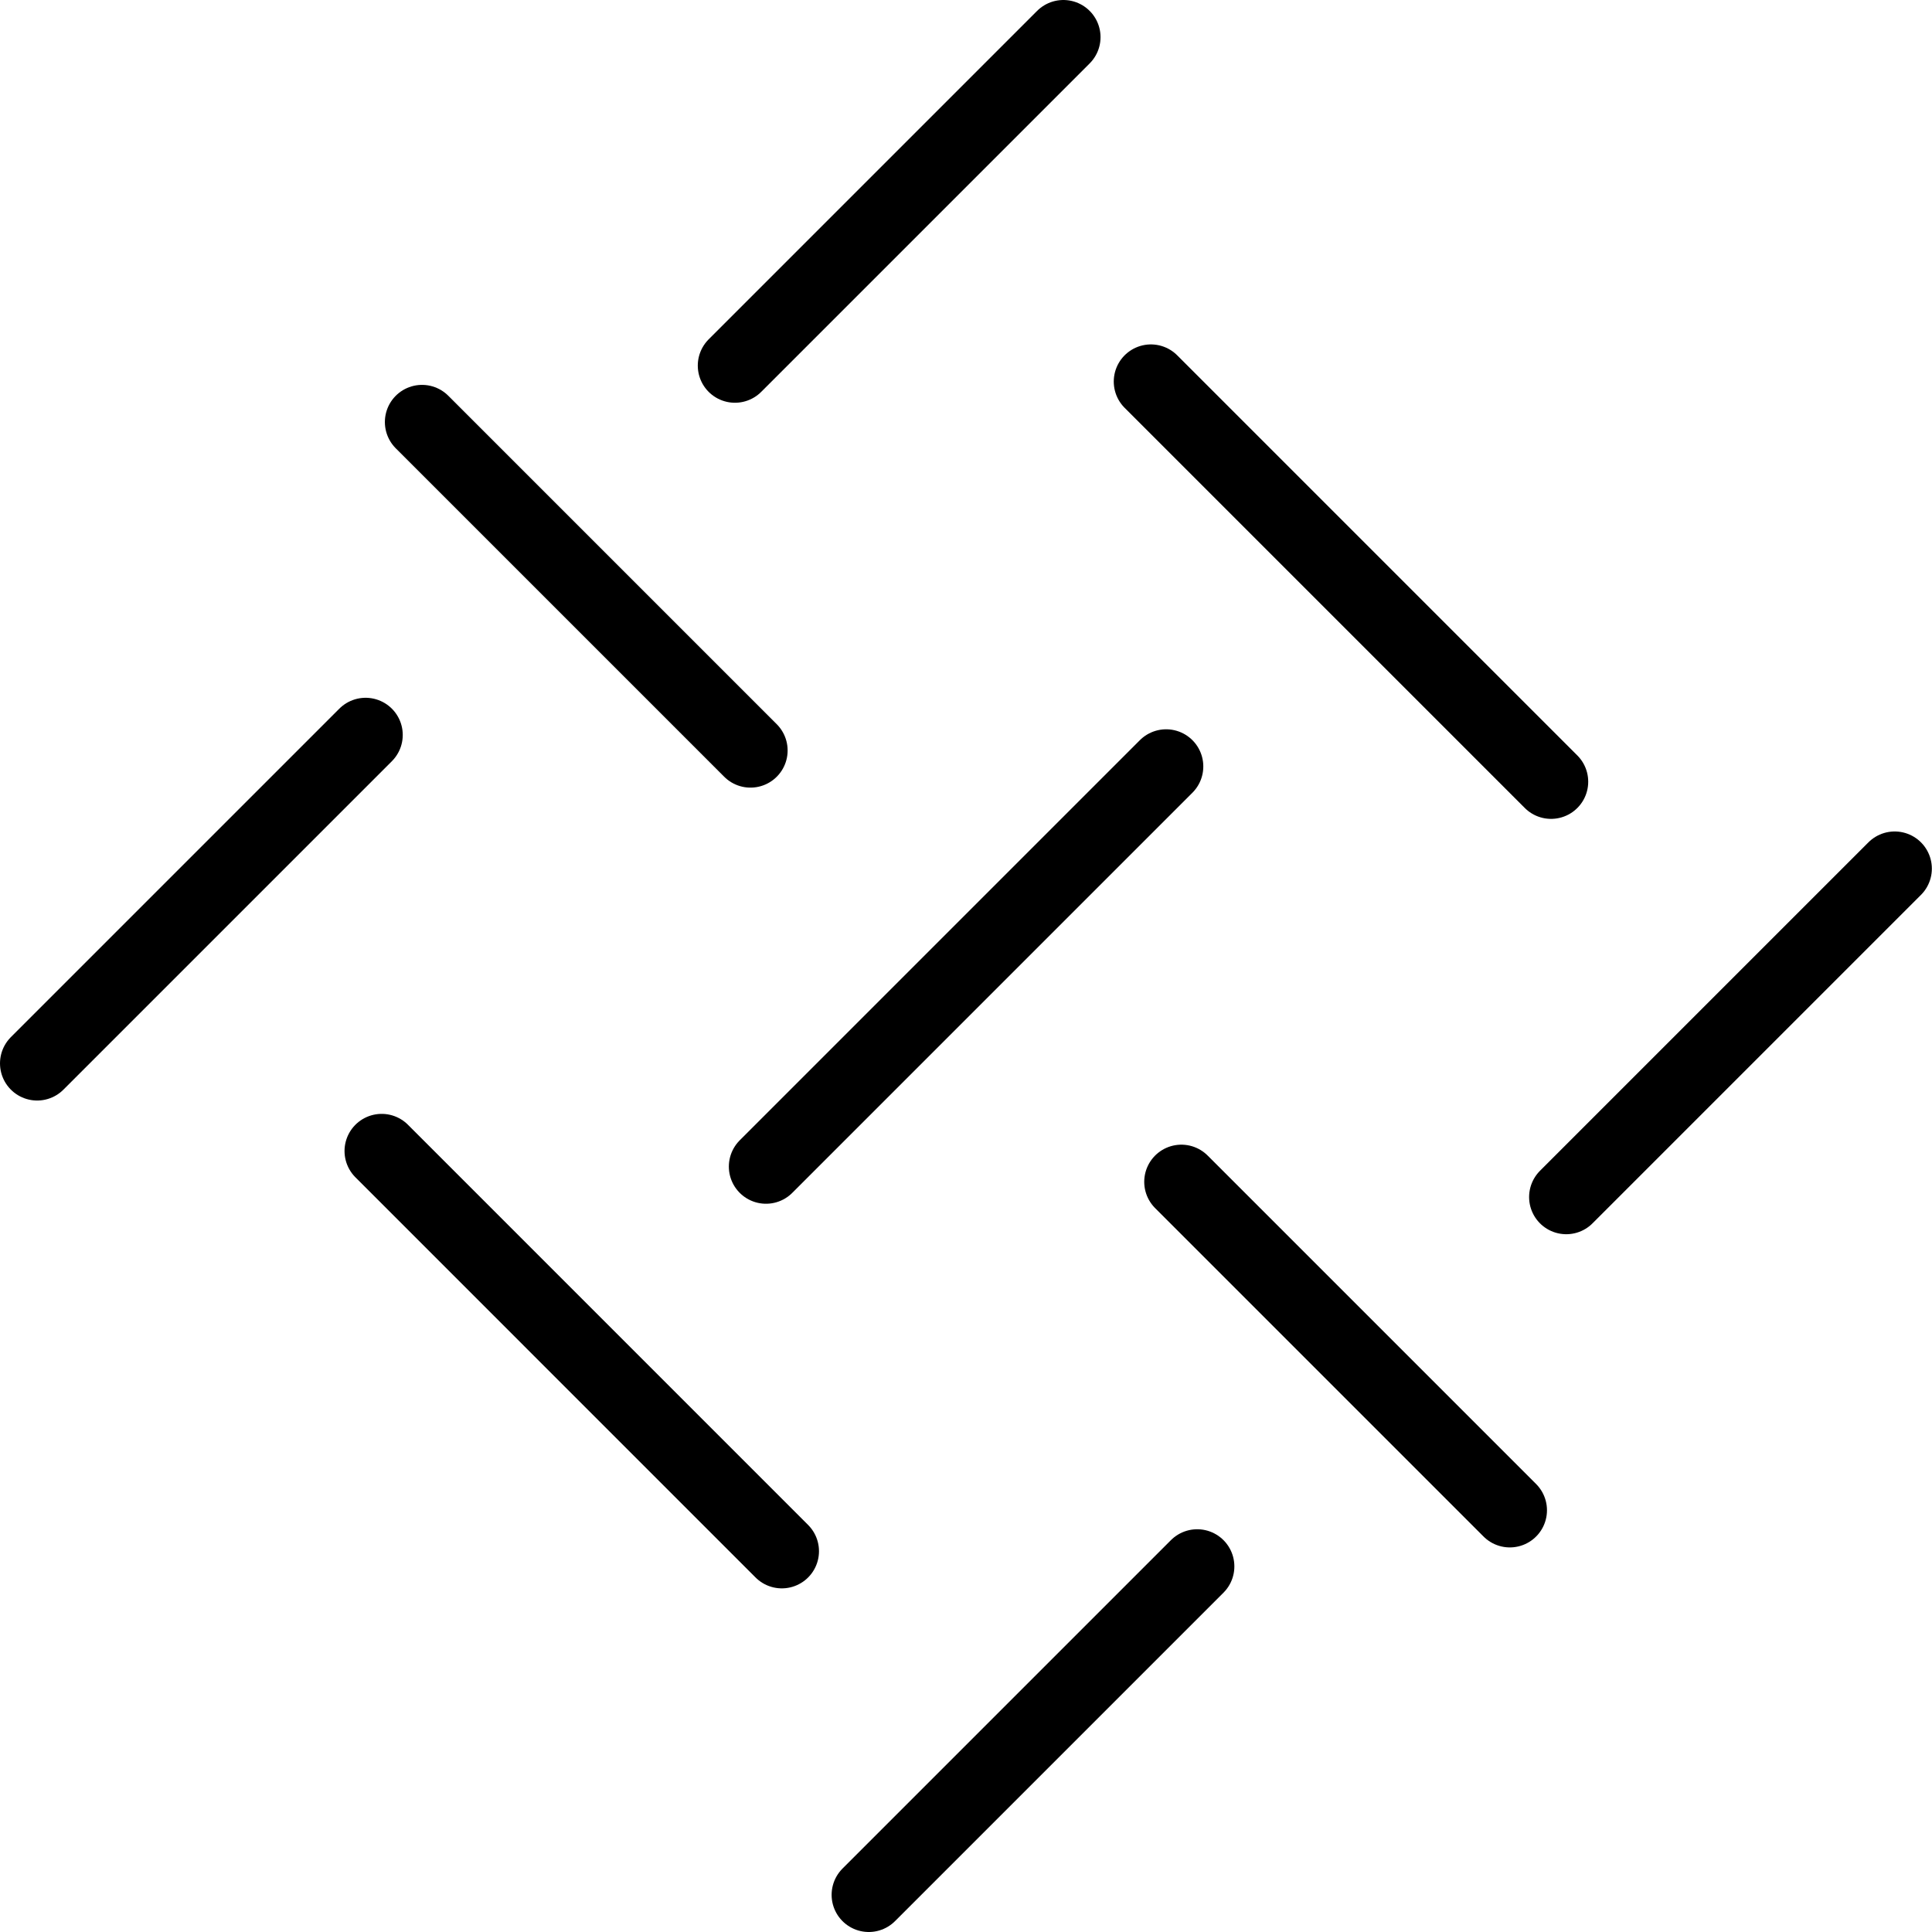
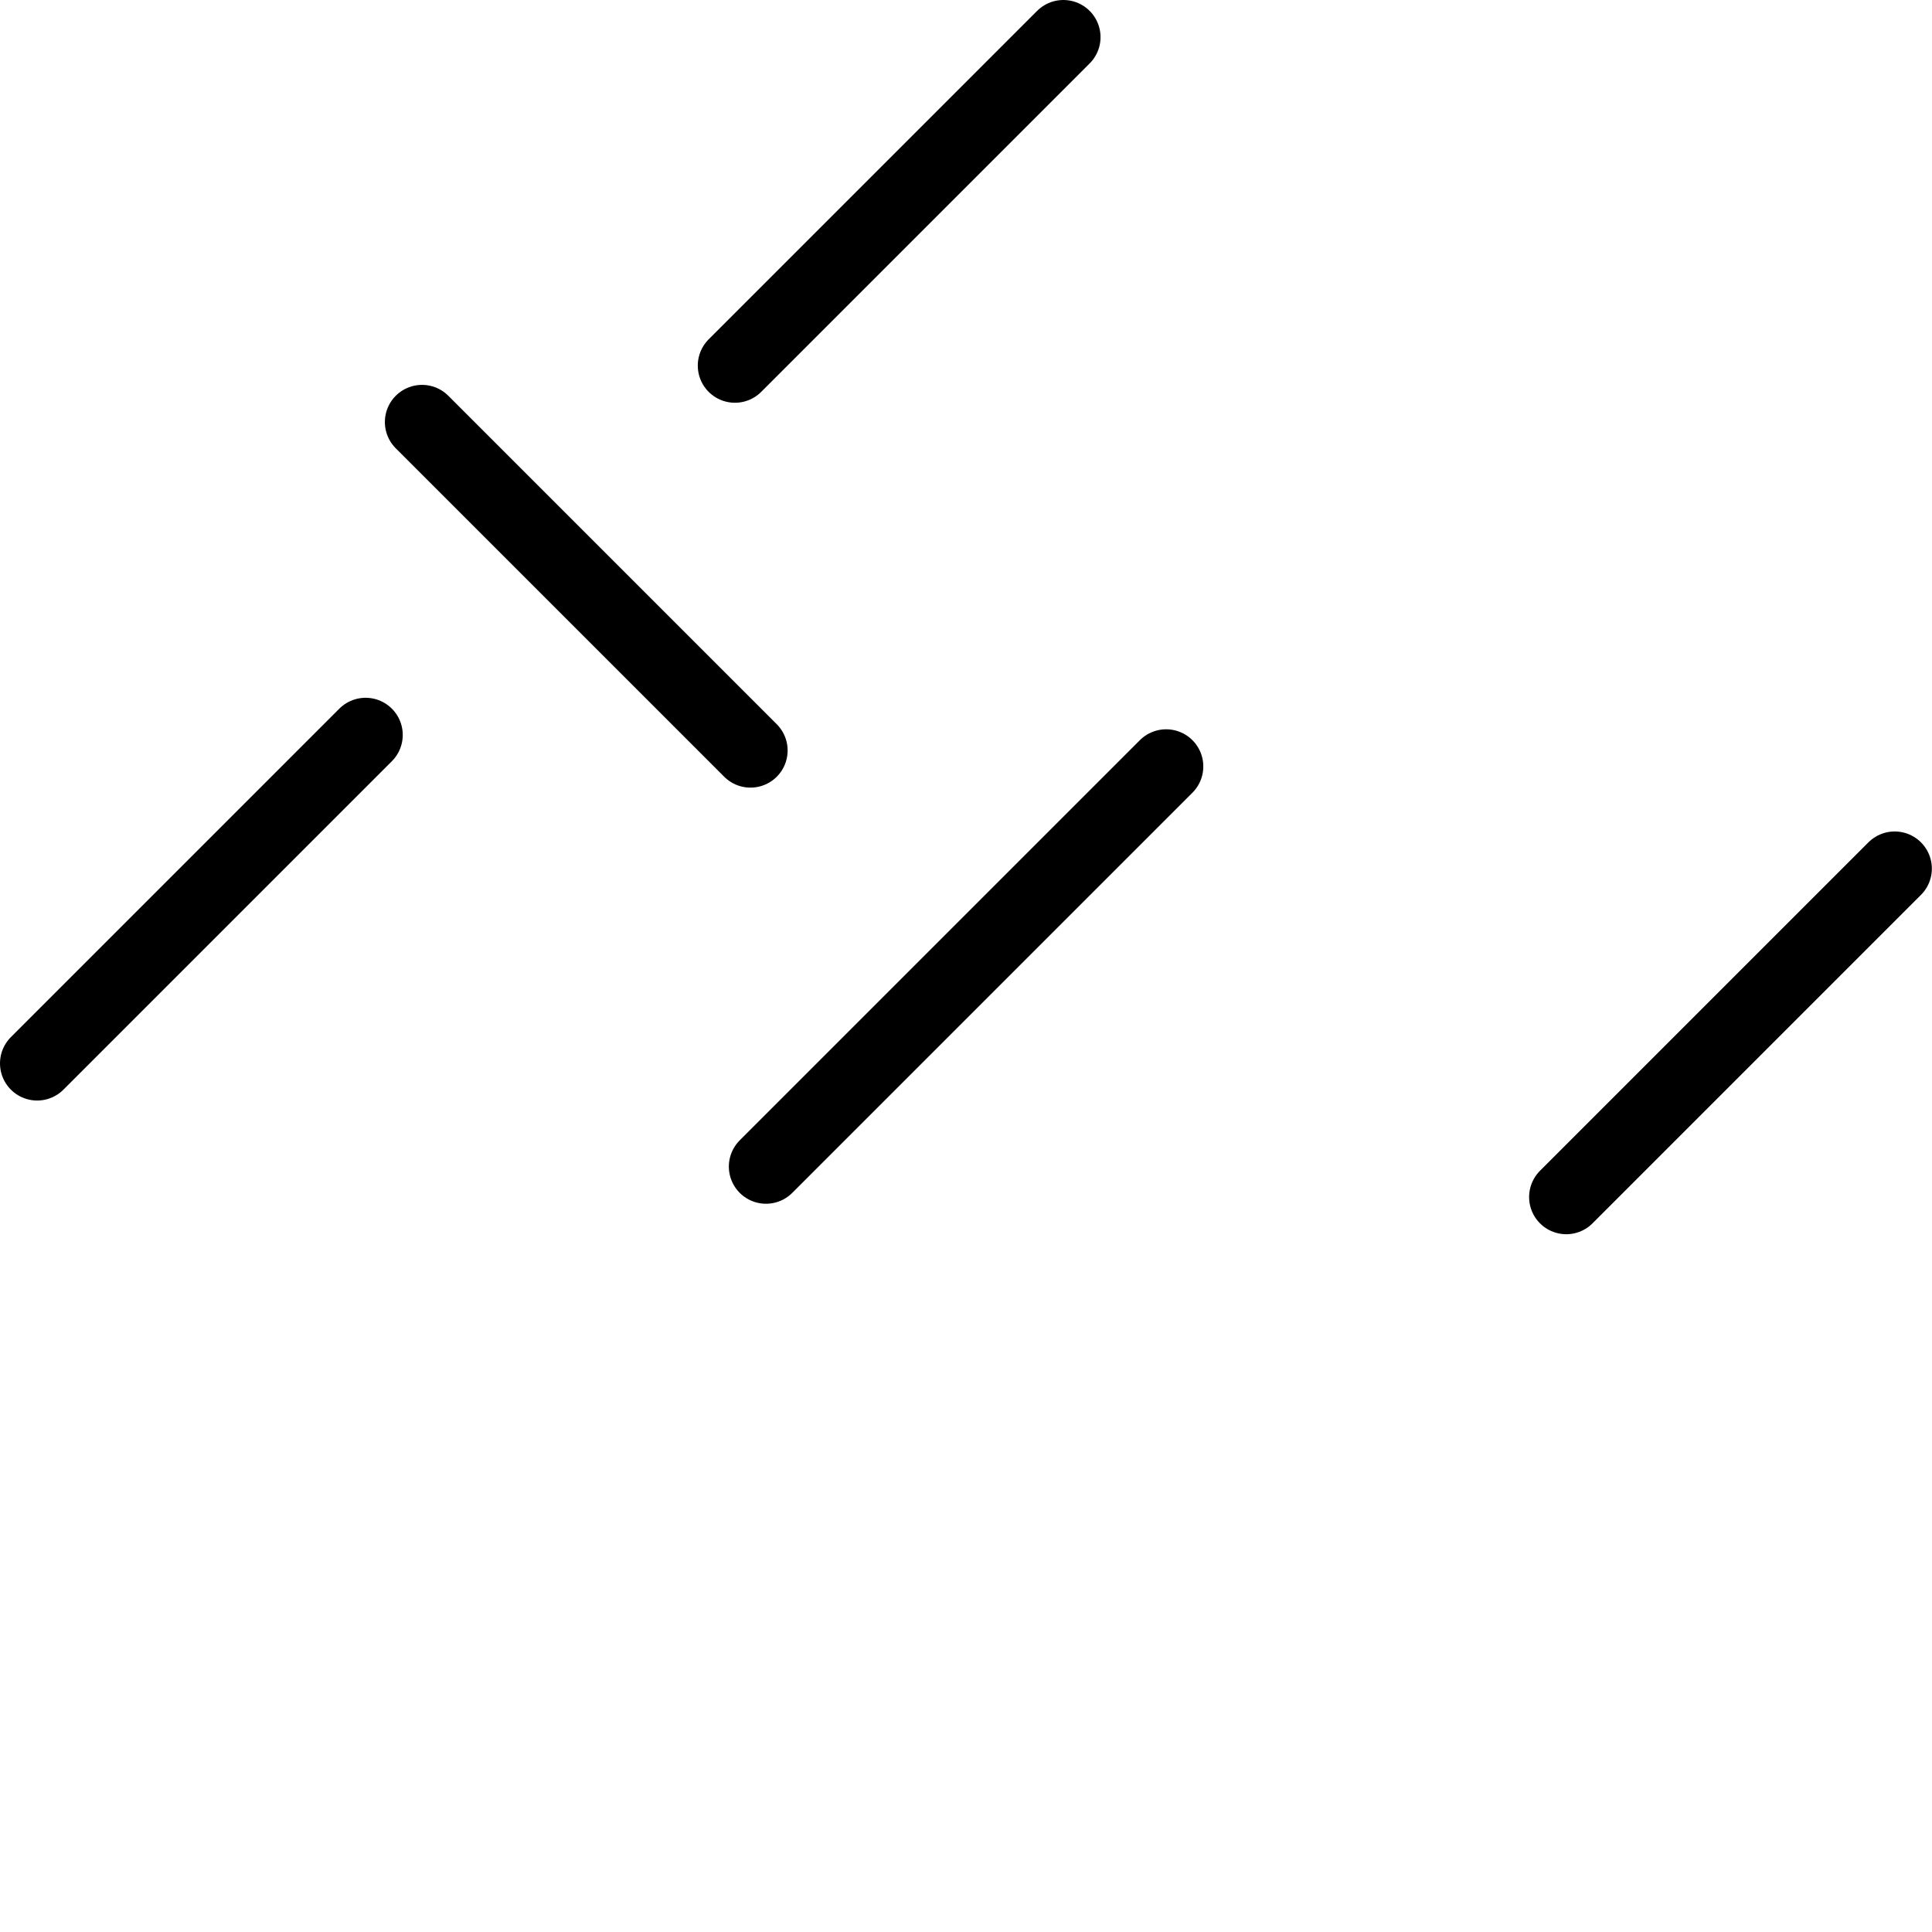
<svg xmlns="http://www.w3.org/2000/svg" fill="none" viewBox="0 0 52 52" height="52" width="52">
  <path stroke-linejoin="round" stroke-linecap="round" stroke-width="2" stroke="black" d="M50.996 23.379L42.156 32.219" />
-   <path stroke-linejoin="round" stroke-linecap="round" stroke-width="2" stroke="black" d="M32.223 42.16L23.383 51" />
  <path stroke-linejoin="round" stroke-linecap="round" stroke-width="2" stroke="black" d="M28.621 1L19.781 9.84" />
  <path stroke-linejoin="round" stroke-linecap="round" stroke-width="2" stroke="black" d="M9.84 19.781L1 28.621" />
-   <path stroke-linejoin="round" stroke-linecap="round" stroke-width="2" stroke="black" d="M41.747 21.04L30.977 10.27" />
-   <path stroke-linejoin="round" stroke-linecap="round" stroke-width="2" stroke="black" d="M40.637 40.649L31.797 31.809" />
  <path stroke-linejoin="round" stroke-linecap="round" stroke-width="2" stroke="black" d="M20.199 20.199L11.359 11.359" />
-   <path stroke-linejoin="round" stroke-linecap="round" stroke-width="2" stroke="black" d="M21.043 41.751L10.273 30.98" />
  <path stroke-linejoin="round" stroke-linecap="round" stroke-width="2" stroke="black" d="M31.387 20.629L20.617 31.399" />
</svg>